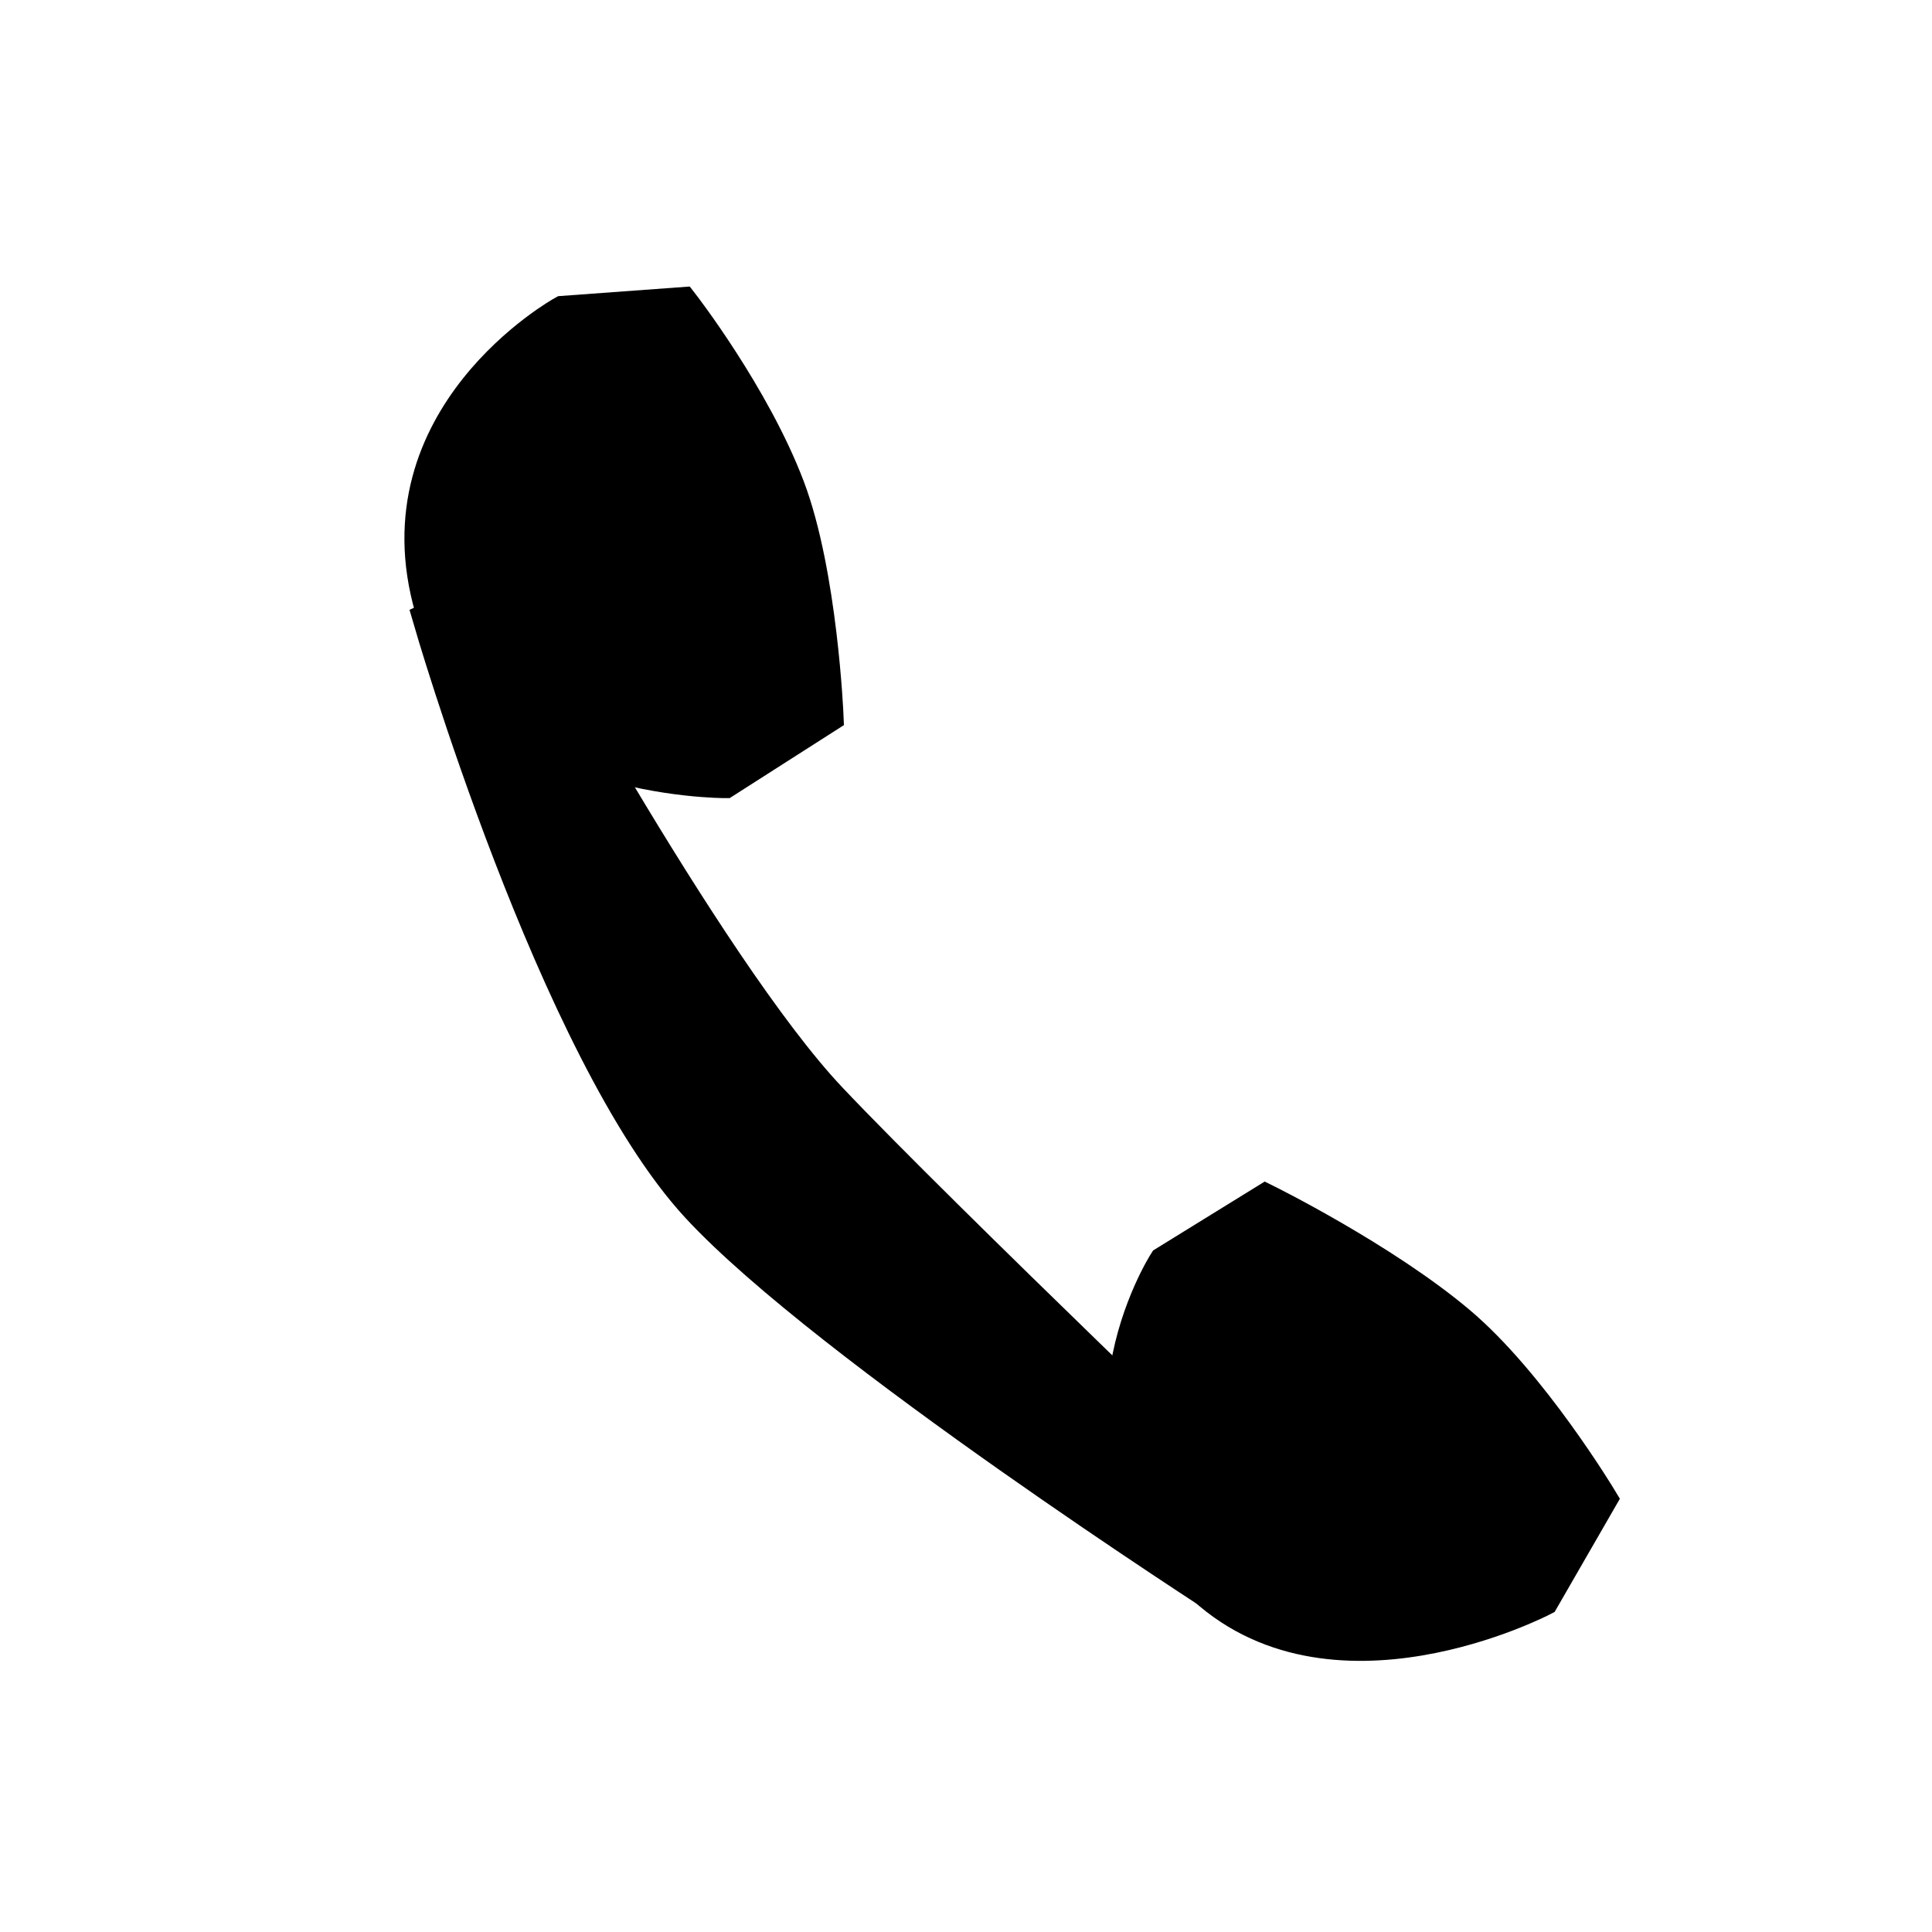
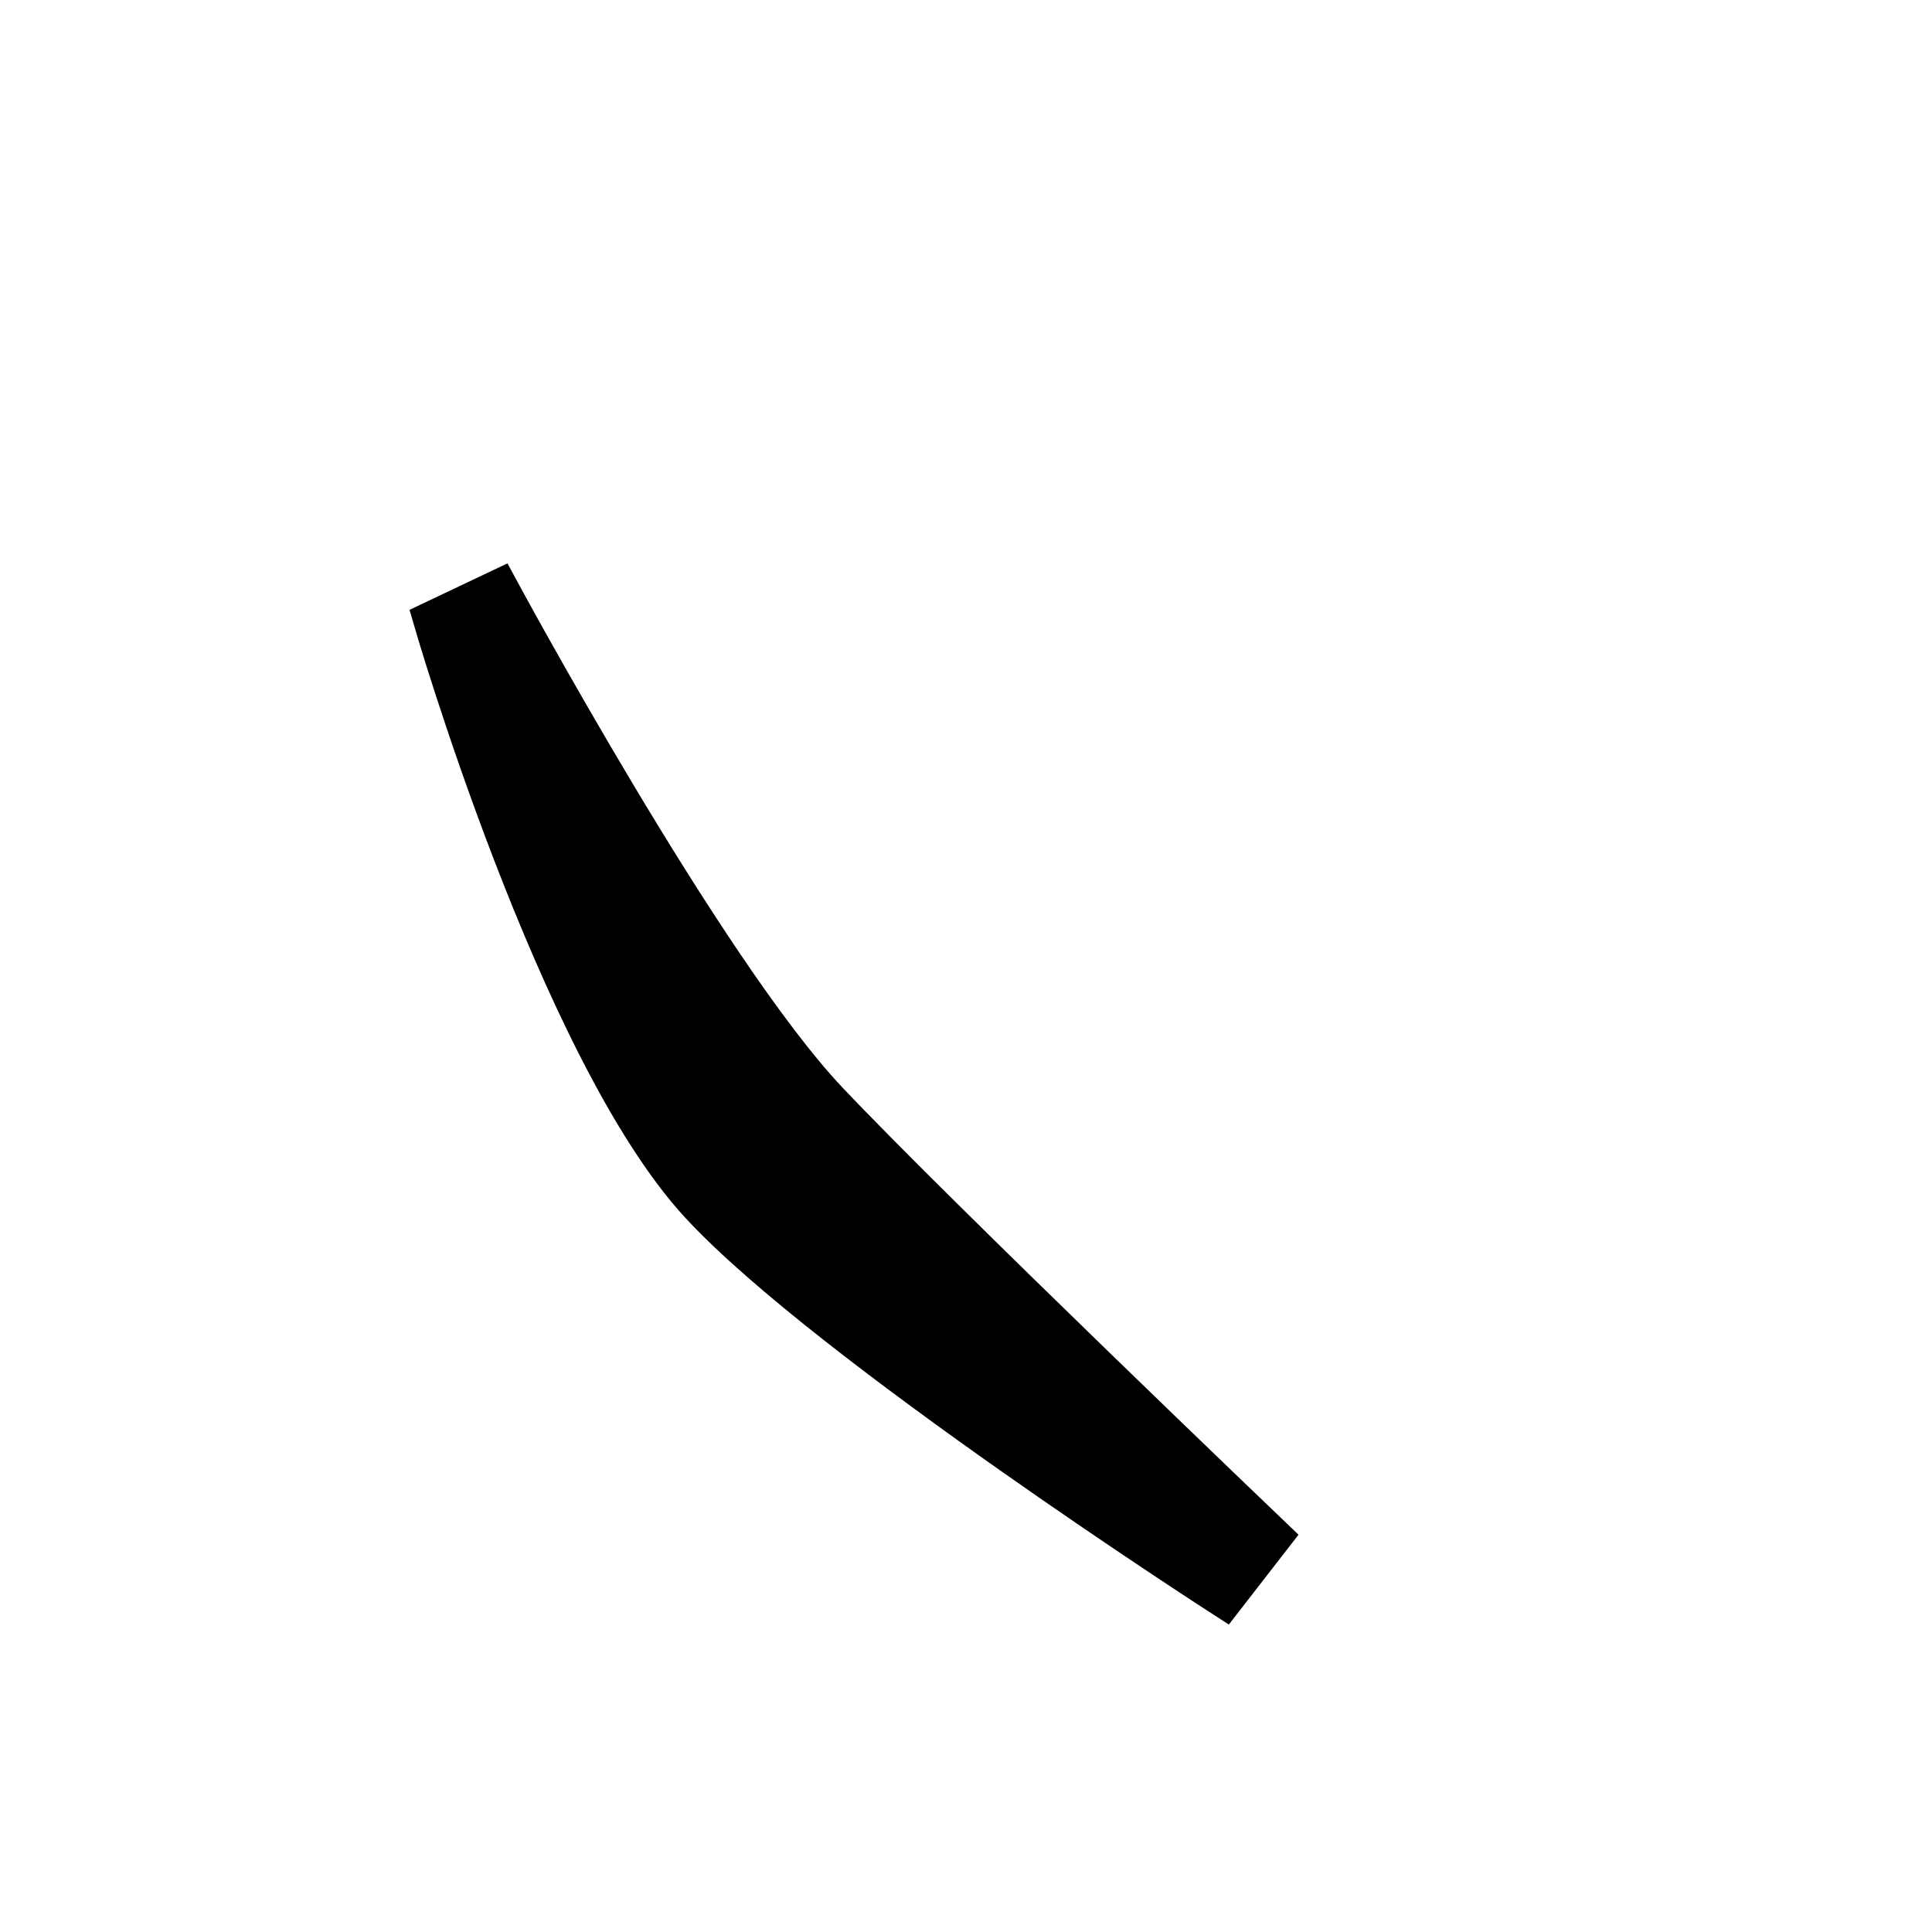
<svg xmlns="http://www.w3.org/2000/svg" xmlns:ns1="http://www.inkscape.org/namespaces/inkscape" xmlns:ns2="http://sodipodi.sourceforge.net/DTD/sodipodi-0.dtd" width="64px" height="64px" viewBox="0 0 64 64" version="1.1" id="SVGRoot" ns1:version="0.92.4 (5da689c313, 2019-01-14)" ns2:docname="icon_contact.svg">
  <defs id="defs3721" />
  <ns2:namedview id="base" pagecolor="#ffffff" bordercolor="#666666" borderopacity="1.0" ns1:pageopacity="0.0" ns1:pageshadow="2" ns1:zoom="5.6568542" ns1:cx="62.116188" ns1:cy="27.34984" ns1:document-units="px" ns1:current-layer="layer1" showgrid="false" ns1:window-width="1366" ns1:window-height="705" ns1:window-x="-8" ns1:window-y="-8" ns1:window-maximized="1" ns1:grid-bbox="true" ns1:snap-grids="false" ns1:snap-to-guides="false" />
  <g ns1:label="Calque 1" ns1:groupmode="layer" id="layer1">
    <path style="fill:#000000;fill-opacity:1;stroke:#000000;stroke-width:1.097px;stroke-linecap:butt;stroke-linejoin:miter;stroke-opacity:1" d="m 16.575,19.381 c 0,0 6.824,12.674 10.929,17.016 3.651,3.862 14.775,14.497 14.775,14.497 l -1.698,2.188 c 0,0 -13.183,-8.474 -17.47,-13.106 -4.747,-5.131 -8.889,-19.478 -8.889,-19.478 z" id="path4613" ns1:connector-curvature="0" ns2:nodetypes="csccscc" />
-     <path style="fill:#000000;fill-opacity:1;stroke:#000000;stroke-width:1.097px;stroke-linecap:butt;stroke-linejoin:miter;stroke-opacity:1" d="m 22.596,10.06 c 0,0 2.374,3.06 3.518,6.083 1.086,2.868 1.281,7.585 1.281,7.585 l -3.384,2.162 c 0,0 -8.054,0.02 -9.721,-5.722 -1.852,-6.378 4.359,-9.819 4.359,-9.819 z" id="path4615" ns1:connector-curvature="0" ns2:nodetypes="csccscc" />
-     <path style="fill:#000000;fill-opacity:1;stroke:#000000;stroke-width:1.097px;stroke-linecap:butt;stroke-linejoin:miter;stroke-opacity:1" d="m 41.924,39.767 c 0,0 3.882,1.918 6.405,4.043 2.393,2.016 4.695,5.844 4.695,5.844 l -1.92,3.331 c 0,0 -7.082,3.695 -11.428,-0.572 -4.827,-4.74 -1.083,-10.589 -1.083,-10.589 z" id="path4615-2" ns1:connector-curvature="0" ns2:nodetypes="csccscc" />
  </g>
</svg>